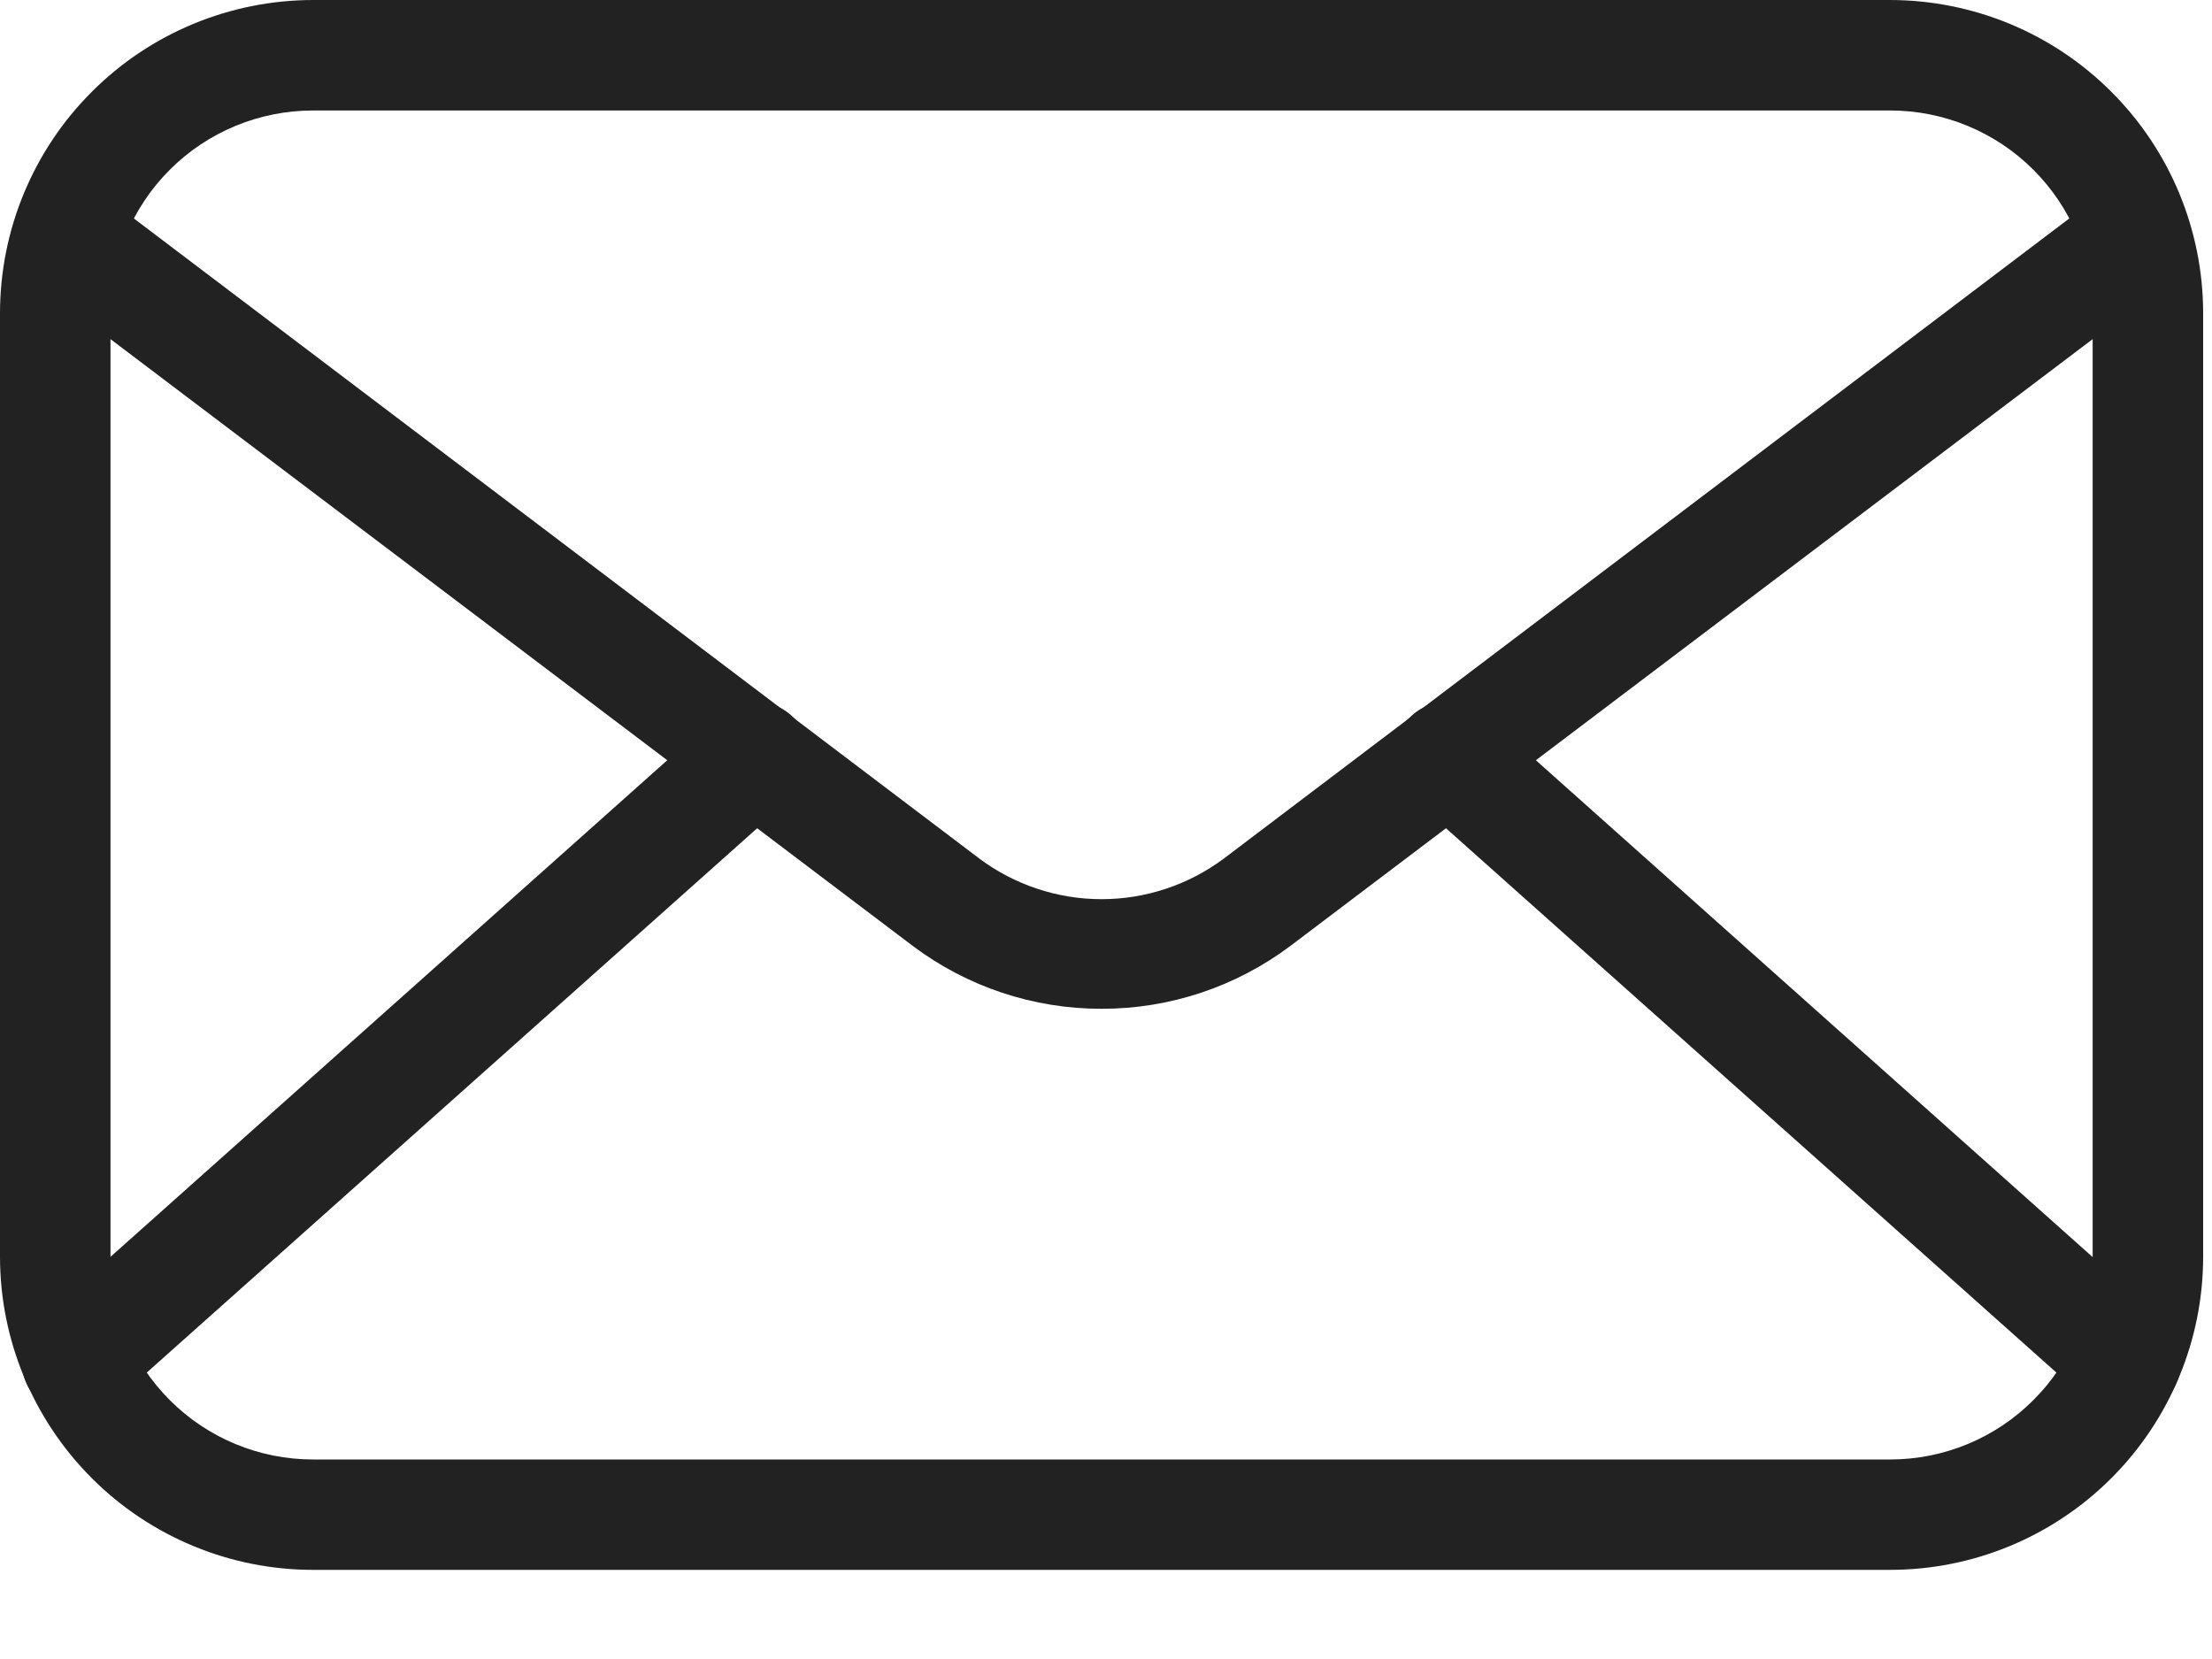
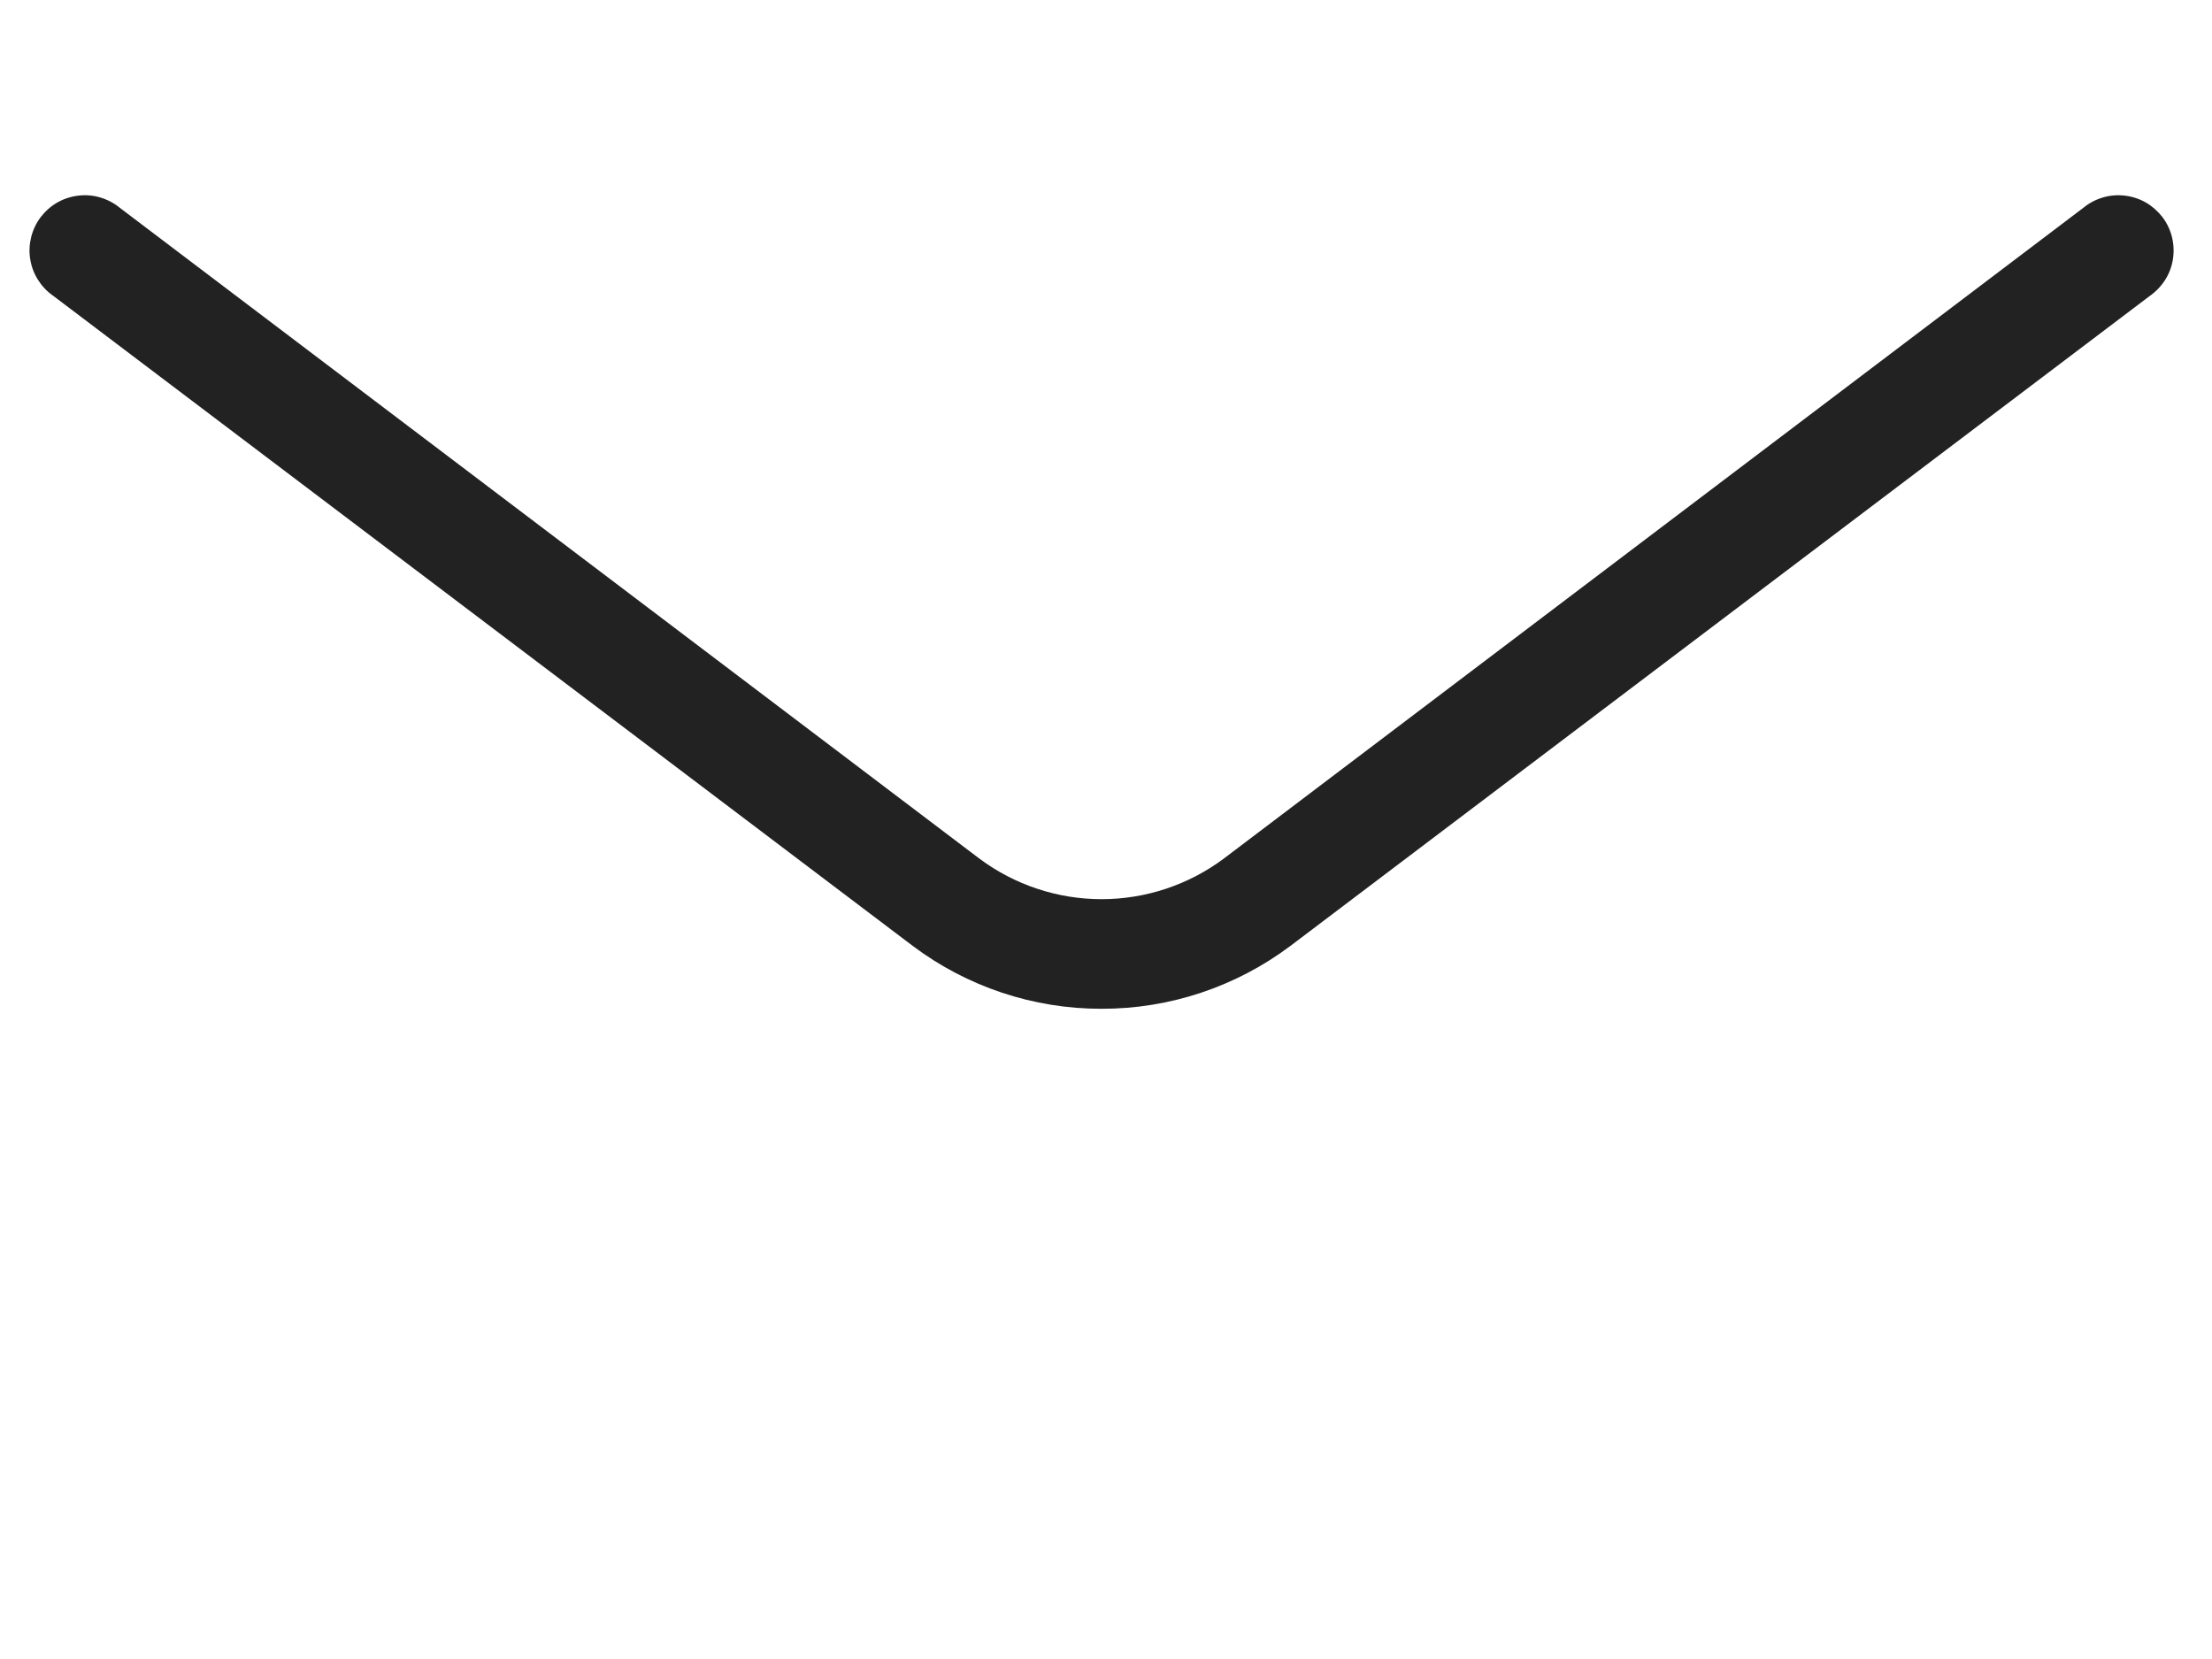
<svg xmlns="http://www.w3.org/2000/svg" width="20" height="15" viewBox="0 0 20 15" fill="none">
-   <path d="M17.09 14.194H2.83C2.079 14.194 1.36 13.895 0.83 13.365C0.299 12.834 0.001 12.115 0 11.365V2.83C0.001 2.079 0.299 1.36 0.83 0.83C1.36 0.299 2.079 0.001 2.83 0H17.09C17.841 0.001 18.56 0.299 19.09 0.83C19.621 1.36 19.919 2.079 19.92 2.83V11.365C19.919 12.115 19.621 12.834 19.09 13.365C18.56 13.895 17.841 14.194 17.09 14.194ZM2.83 0.999C2.344 0.999 1.878 1.192 1.535 1.535C1.192 1.878 0.999 2.344 0.999 2.83V11.365C0.999 11.85 1.192 12.316 1.535 12.659C1.878 13.003 2.344 13.196 2.83 13.196H17.09C17.576 13.196 18.042 13.003 18.385 12.659C18.729 12.316 18.921 11.85 18.921 11.365V2.83C18.921 2.344 18.729 1.878 18.385 1.535C18.042 1.192 17.576 0.999 17.09 0.999H2.83Z" fill="#222222" />
  <path d="M9.96 9.121C9.344 9.122 8.744 8.922 8.252 8.552L0.479 2.673C0.424 2.635 0.378 2.585 0.342 2.528C0.307 2.472 0.283 2.408 0.273 2.342C0.262 2.275 0.266 2.208 0.282 2.143C0.298 2.078 0.328 2.016 0.368 1.963C0.409 1.91 0.459 1.865 0.518 1.831C0.576 1.798 0.64 1.777 0.707 1.769C0.773 1.761 0.841 1.766 0.905 1.785C0.97 1.804 1.03 1.835 1.082 1.878L8.855 7.763C9.174 8.001 9.562 8.13 9.96 8.13C10.358 8.13 10.746 8.001 11.065 7.763L18.838 1.878C18.89 1.835 18.95 1.804 19.015 1.785C19.079 1.766 19.146 1.761 19.213 1.769C19.28 1.777 19.344 1.798 19.402 1.831C19.46 1.865 19.511 1.91 19.552 1.963C19.592 2.016 19.622 2.078 19.638 2.143C19.654 2.208 19.657 2.275 19.647 2.342C19.637 2.408 19.613 2.472 19.578 2.528C19.542 2.585 19.495 2.635 19.441 2.673L11.668 8.552C11.175 8.922 10.576 9.122 9.96 9.121Z" fill="#222222" />
-   <path d="M0.696 12.803C0.594 12.803 0.495 12.772 0.412 12.715C0.329 12.658 0.264 12.576 0.228 12.482C0.192 12.387 0.186 12.284 0.21 12.185C0.234 12.087 0.287 11.998 0.363 11.931L6.488 6.468C6.587 6.38 6.717 6.334 6.849 6.342C6.981 6.349 7.105 6.409 7.194 6.508C7.282 6.607 7.327 6.737 7.32 6.869C7.312 7.001 7.253 7.125 7.154 7.214L1.029 12.676C0.938 12.759 0.819 12.804 0.696 12.803ZM19.224 12.803C19.101 12.804 18.982 12.759 18.891 12.676L12.766 7.214C12.667 7.125 12.607 7.001 12.6 6.869C12.592 6.737 12.638 6.607 12.726 6.508C12.815 6.409 12.938 6.349 13.071 6.342C13.203 6.334 13.333 6.38 13.432 6.468L19.554 11.931C19.629 11.998 19.683 12.087 19.707 12.185C19.731 12.284 19.724 12.387 19.688 12.482C19.652 12.576 19.588 12.658 19.505 12.715C19.421 12.772 19.322 12.803 19.221 12.803H19.224Z" fill="#222222" />
</svg>